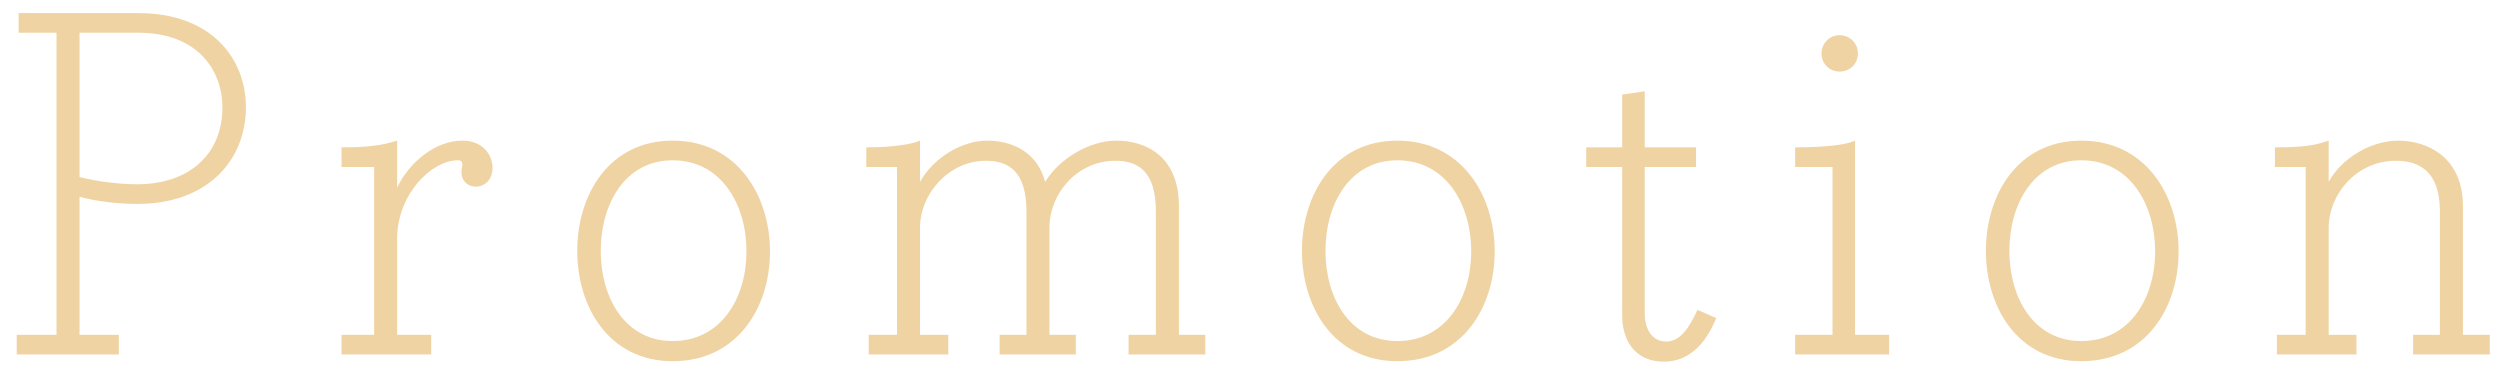
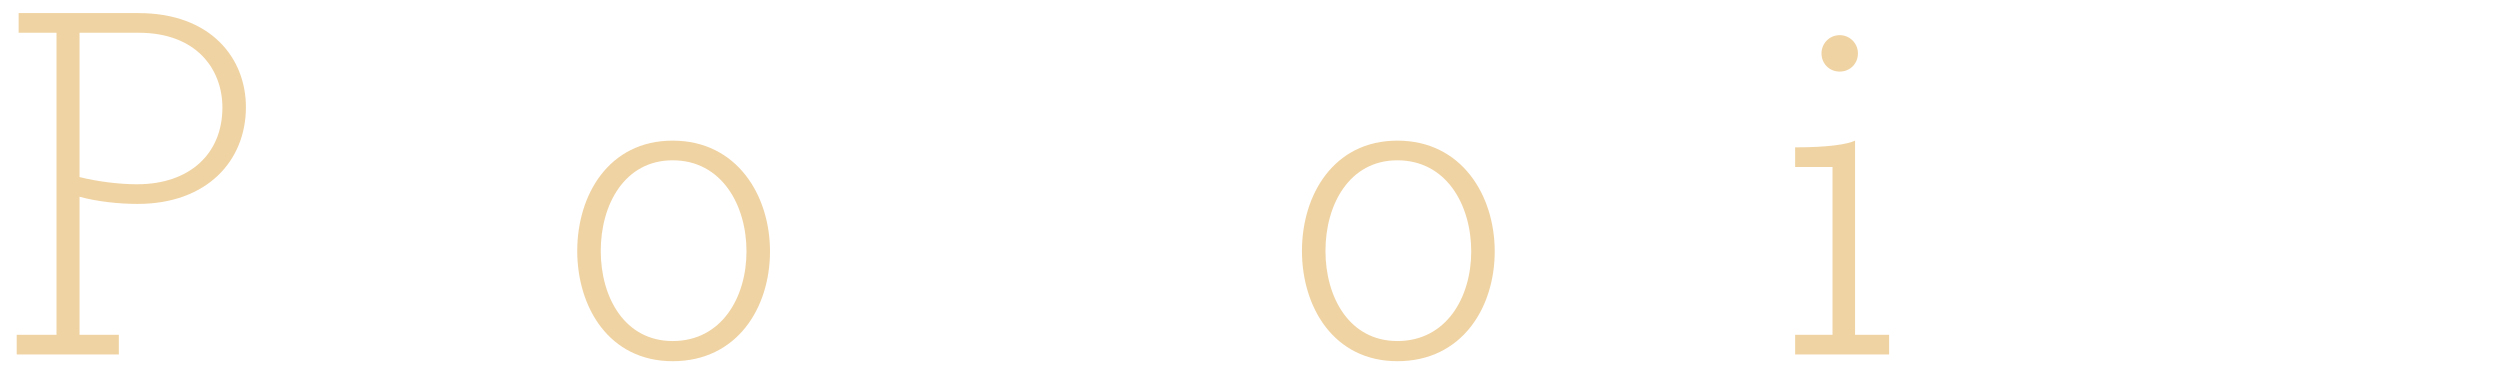
<svg xmlns="http://www.w3.org/2000/svg" width="134" height="20" viewBox="0 0 134 20" fill="none">
-   <path d="M133.452 19H129.34V17.946H130.779V11.341C130.779 9.183 129.674 8.617 128.415 8.617C126.307 8.617 124.817 10.416 124.817 12.215V17.946H126.307V19H122.041V17.946H123.583V8.951H121.938V7.898C123.454 7.898 124.071 7.795 124.817 7.538V9.748C125.485 8.514 127.052 7.538 128.543 7.538C130.059 7.538 132.013 8.386 132.013 11.059V17.946H133.452V19Z" fill="#F0D3A2" />
-   <path d="M116.775 13.475C116.775 16.481 115.028 19.36 111.558 19.36C108.14 19.36 106.444 16.456 106.444 13.449C106.444 10.442 108.14 7.538 111.558 7.538C115.002 7.538 116.775 10.468 116.775 13.475ZM115.516 13.475C115.516 10.982 114.18 8.592 111.558 8.592C108.988 8.592 107.703 10.956 107.703 13.449C107.703 15.942 108.988 18.28 111.558 18.28C114.18 18.28 115.516 15.942 115.516 13.475Z" fill="#F0D3A2" />
  <path d="M101.256 19H96.219V17.946H98.223V8.951H96.219V7.898C97.966 7.898 98.994 7.743 99.431 7.538V17.946H101.256V19ZM99.585 2.86C99.585 3.426 99.148 3.837 98.609 3.837C98.043 3.837 97.632 3.4 97.632 2.86C97.632 2.346 98.043 1.884 98.609 1.884C99.148 1.884 99.585 2.321 99.585 2.86Z" fill="#F0D3A2" />
-   <path d="M91.987 17.047C91.525 18.203 90.677 19.385 89.186 19.385C87.644 19.385 86.95 18.255 86.95 16.918V8.951H85.022V7.898H86.95V5.071L88.158 4.891V7.898H90.908V8.951H88.158V16.79C88.158 17.638 88.543 18.306 89.314 18.306C90.06 18.306 90.548 17.561 90.985 16.61L91.987 17.047Z" fill="#F0D3A2" />
  <path d="M80.117 13.475C80.117 16.481 78.369 19.36 74.9 19.36C71.482 19.36 69.785 16.456 69.785 13.449C69.785 10.442 71.482 7.538 74.9 7.538C78.344 7.538 80.117 10.468 80.117 13.475ZM78.858 13.475C78.858 10.982 77.521 8.592 74.9 8.592C72.33 8.592 71.045 10.956 71.045 13.449C71.045 15.942 72.33 18.28 74.9 18.28C77.521 18.28 78.858 15.942 78.858 13.475Z" fill="#F0D3A2" />
-   <path d="M64.604 19H60.492V17.946H61.957V11.341C61.957 9.131 60.955 8.617 59.773 8.617C57.768 8.617 56.252 10.339 56.252 12.215V17.946H57.665V19H53.579V17.946H55.018V11.341C55.018 9.131 54.016 8.617 52.834 8.617C50.88 8.617 49.313 10.365 49.313 12.215V17.946H50.829V19H46.563V17.946H48.079V8.951H46.434V7.898C47.976 7.898 48.876 7.718 49.313 7.538V9.748C50.058 8.412 51.6 7.538 52.911 7.538C54.196 7.538 55.584 8.103 56.02 9.748C56.791 8.489 58.41 7.538 59.824 7.538C61.469 7.538 63.191 8.412 63.191 11.059V17.946H64.604V19Z" fill="#F0D3A2" />
  <path d="M41.272 13.475C41.272 16.481 39.524 19.36 36.055 19.36C32.636 19.36 30.94 16.456 30.94 13.449C30.94 10.442 32.636 7.538 36.055 7.538C39.498 7.538 41.272 10.468 41.272 13.475ZM40.012 13.475C40.012 10.982 38.676 8.592 36.055 8.592C33.485 8.592 32.2 10.956 32.2 13.449C32.2 15.942 33.485 18.28 36.055 18.28C38.676 18.28 40.012 15.942 40.012 13.475Z" fill="#F0D3A2" />
-   <path d="M21.287 10.056C21.93 8.694 23.343 7.538 24.782 7.538C25.887 7.538 26.401 8.309 26.401 9.003C26.401 9.671 25.939 10.005 25.502 10.005C25.091 10.005 24.731 9.722 24.731 9.208C24.731 9.08 24.782 8.926 24.782 8.823C24.782 8.694 24.731 8.592 24.551 8.592C23.086 8.592 21.287 10.468 21.287 12.781V17.946H23.112V19H18.306V17.946H20.053V8.951H18.306V7.898C19.874 7.898 20.516 7.769 21.287 7.538V10.056Z" fill="#F0D3A2" />
  <path d="M7.424 0.702C11.33 0.702 13.181 3.143 13.181 5.739C13.181 8.643 11.073 10.93 7.372 10.93C6.37 10.93 5.188 10.802 4.263 10.545V17.946H6.37V19H0.896V17.946H3.029V1.755H0.999V0.702H7.424ZM7.347 9.877C10.148 9.877 11.921 8.257 11.921 5.765C11.921 3.734 10.559 1.755 7.424 1.755H4.263V9.491C5.188 9.722 6.344 9.877 7.347 9.877Z" fill="#F0D3A2" />
</svg>